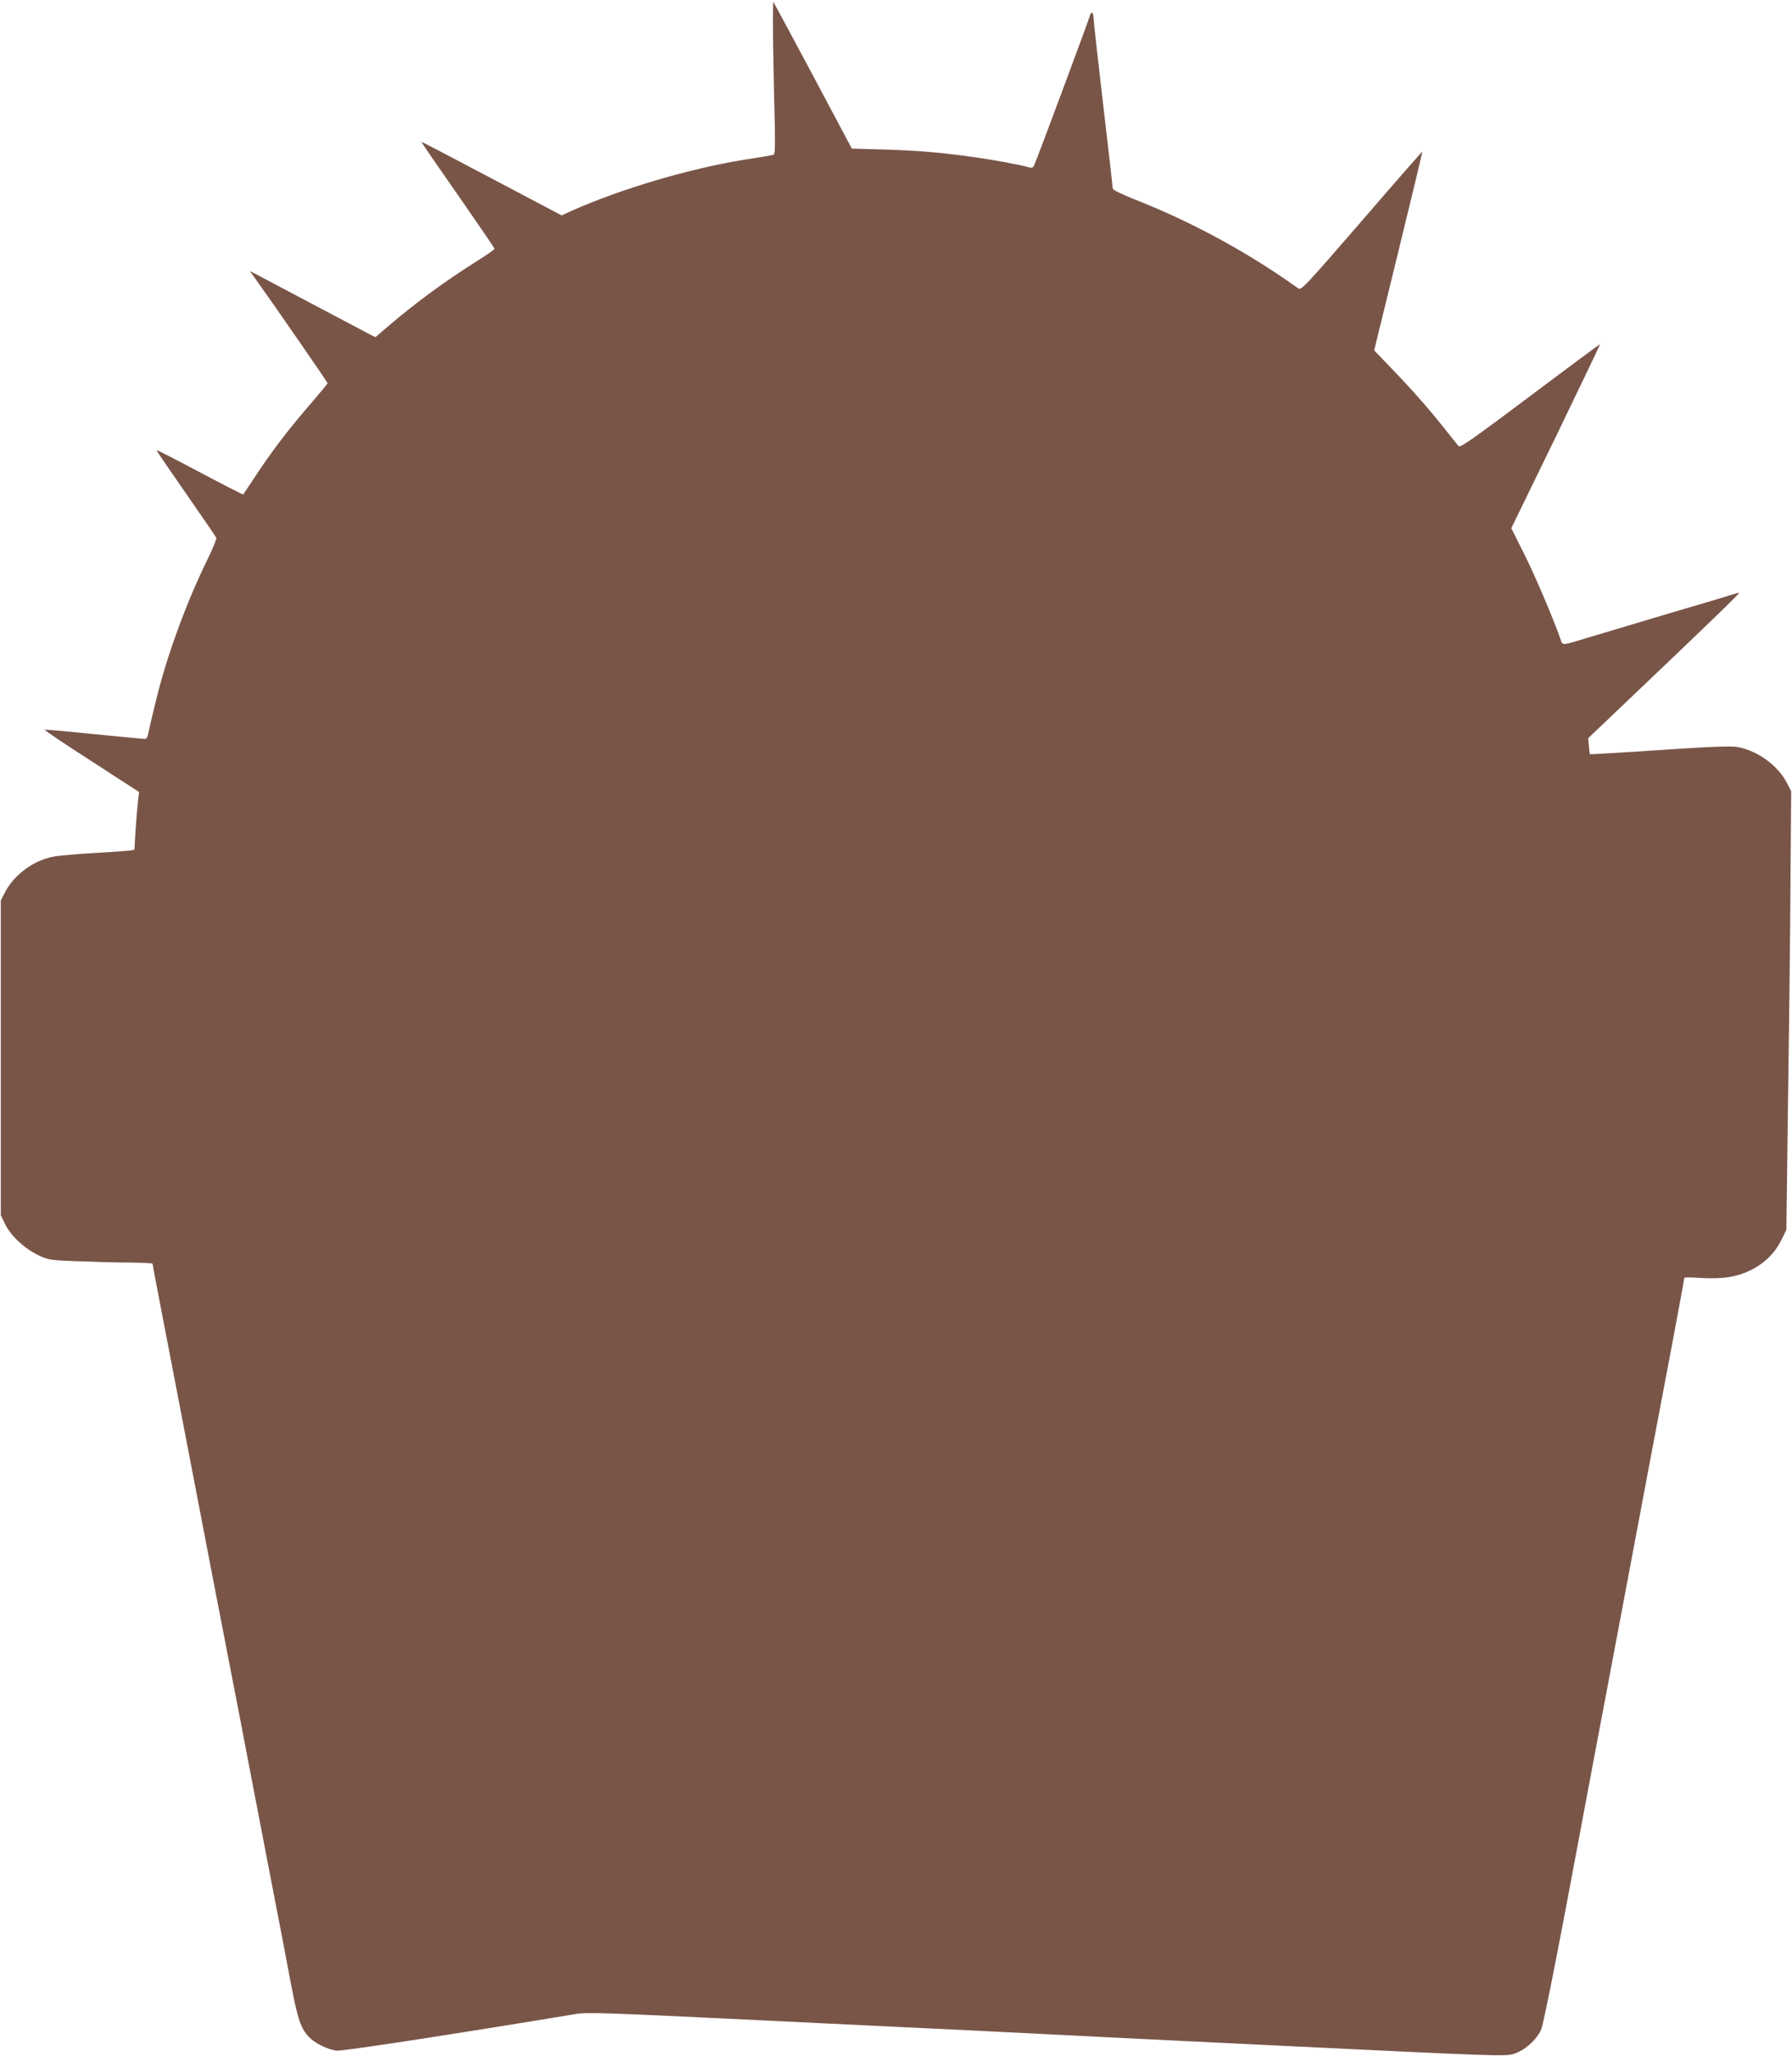
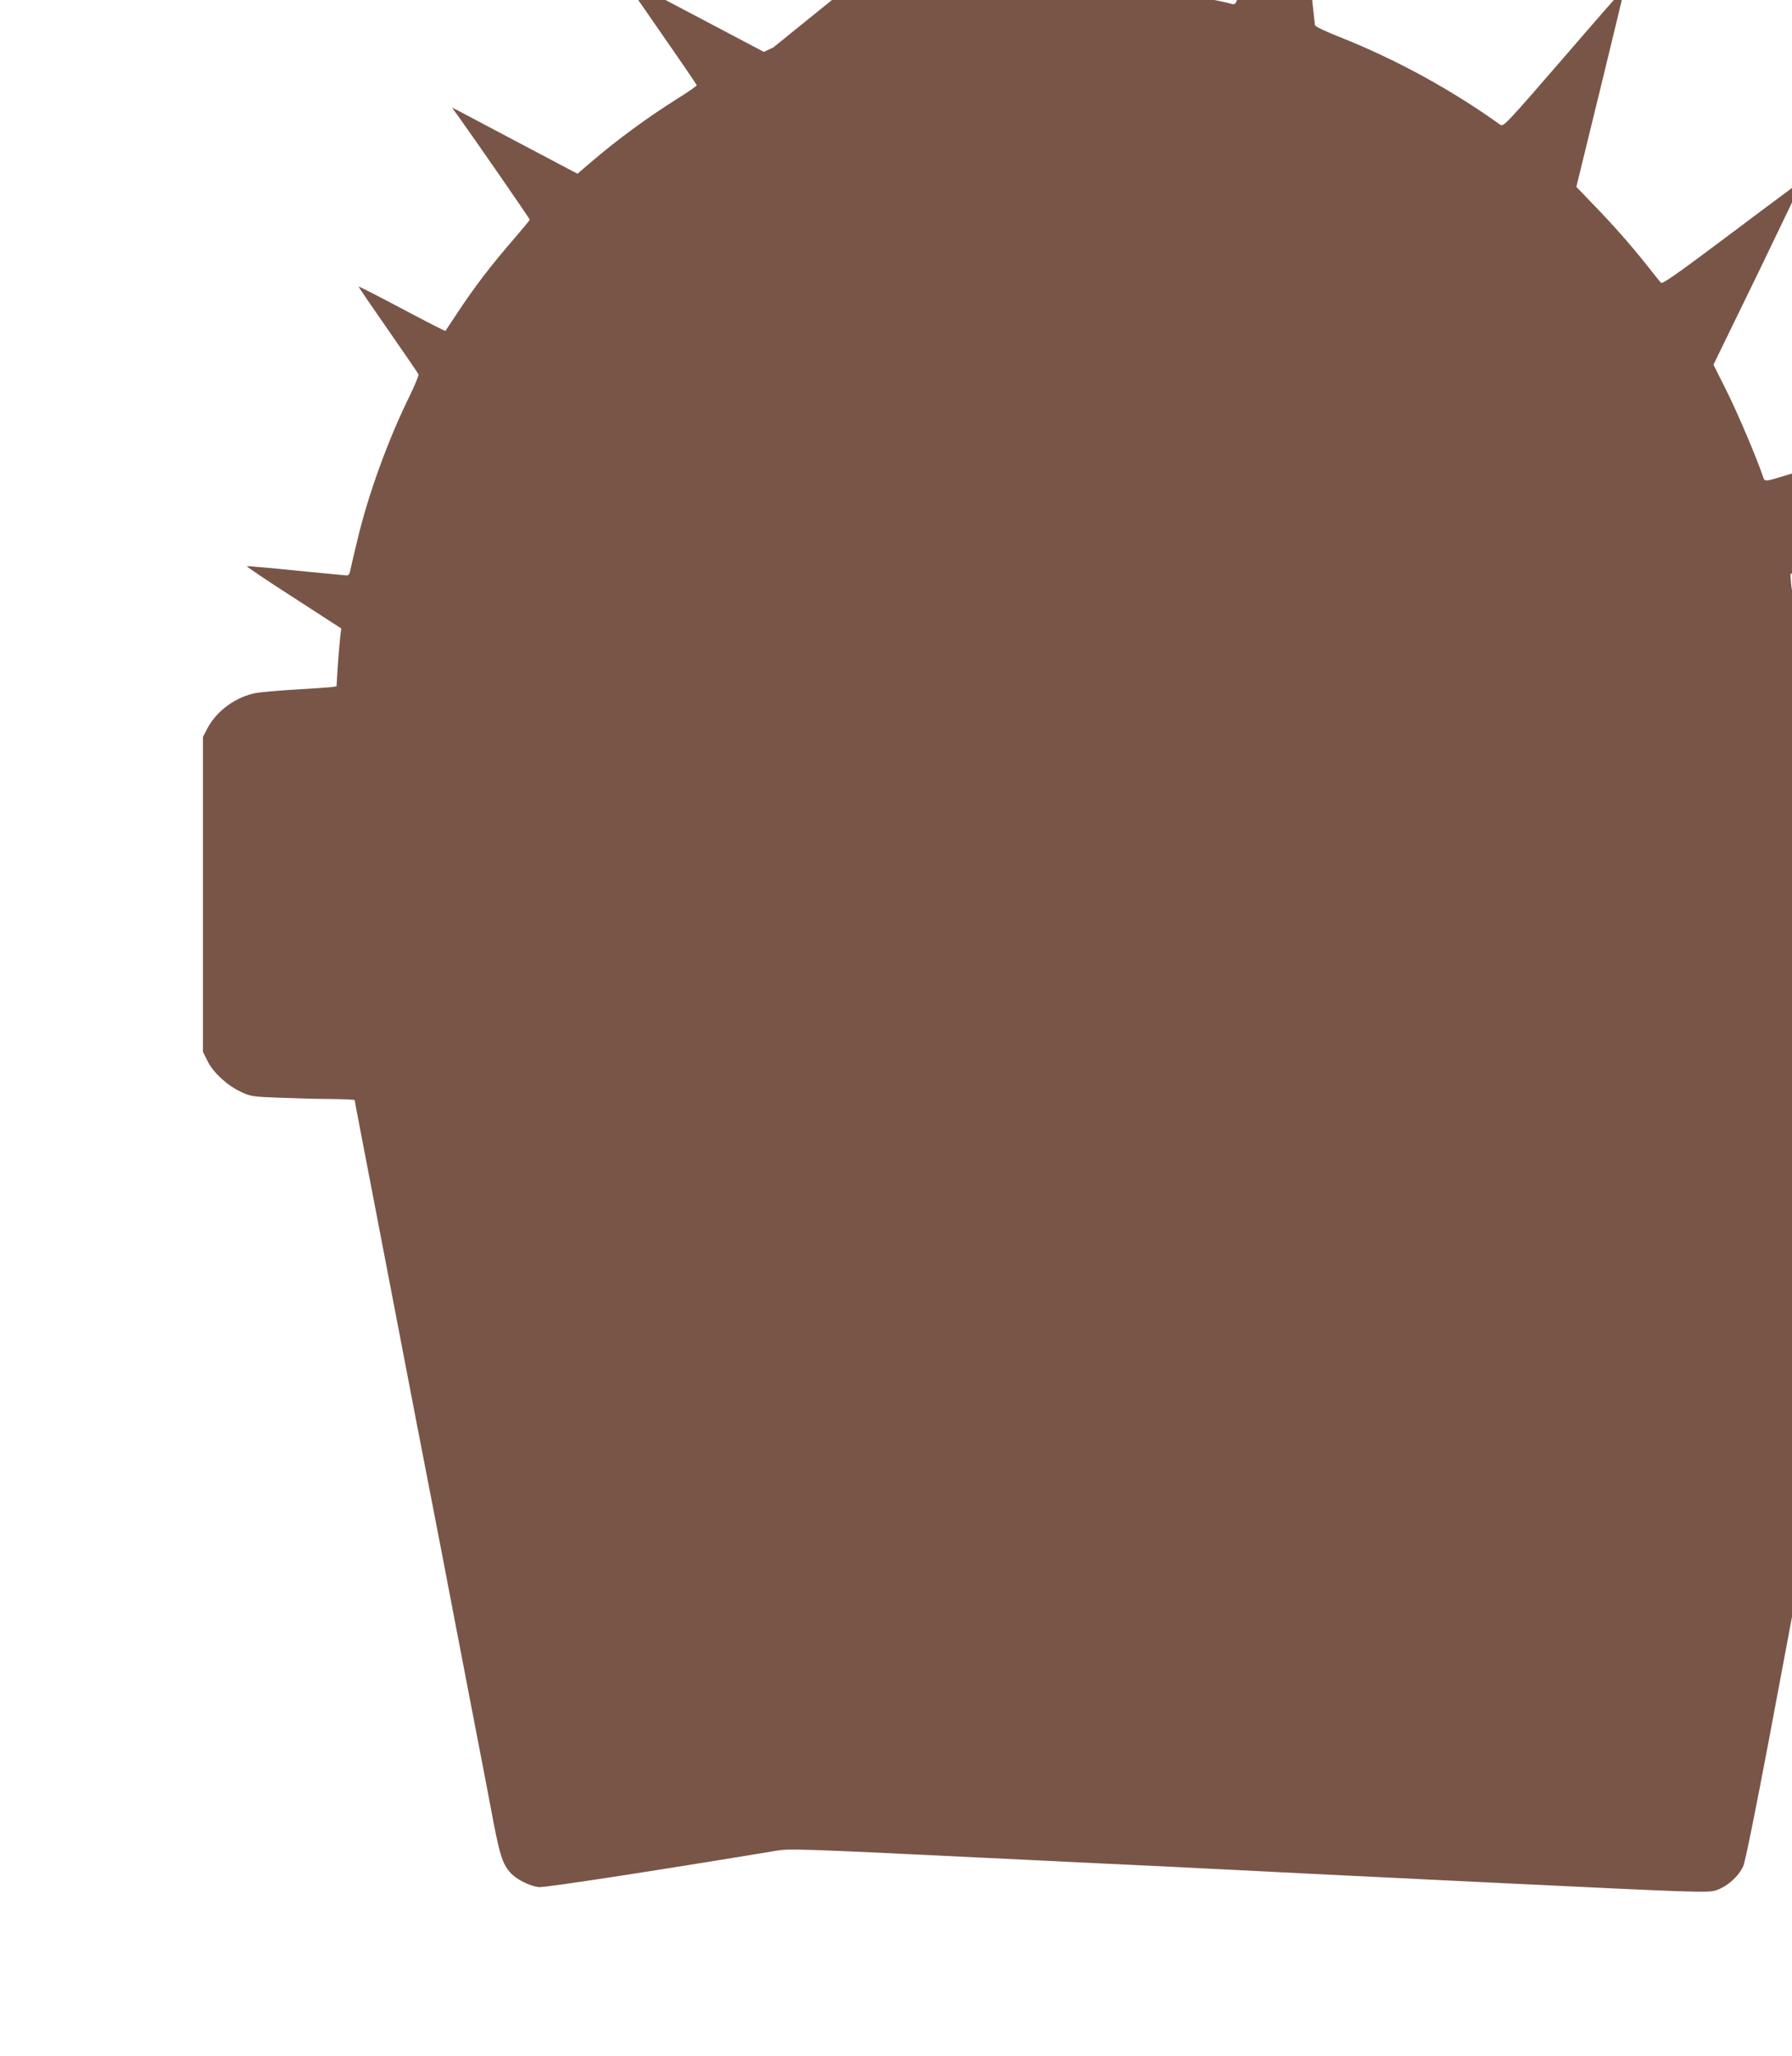
<svg xmlns="http://www.w3.org/2000/svg" version="1.0" width="1116pt" height="1280pt" viewBox="0 0 1116 1280" preserveAspectRatio="xMidYMid meet">
  <g transform="translate(0,1280) scale(0.1,-0.1)" fill="#795548" stroke="none">
-     <path d="M4815 12504 c3 -159 7 -374 10 -477 3 -141 1 -189 -8 -191 -7 -2 -87 -16 -180 -30 -347 -56 -771 -182 -1081 -320 l-58 -27 -436 230 c-240 127 -437 230 -438 228 -1 -1 101 -150 227 -330 126 -181 229 -332 229 -336 0 -4 -53 -41 -117 -81 -194 -122 -379 -258 -547 -402 l-78 -67 -32 16 c-17 9 -177 93 -356 188 -179 95 -340 180 -359 190 l-35 17 35 -48 c117 -163 449 -644 449 -649 0 -4 -40 -52 -88 -108 -157 -181 -260 -316 -372 -487 -35 -52 -64 -96 -65 -98 -2 -2 -123 60 -270 138 -147 78 -268 140 -270 138 -2 -2 80 -122 182 -268 102 -146 187 -271 190 -278 3 -7 -22 -67 -55 -135 -131 -266 -253 -599 -321 -879 -22 -90 -43 -180 -47 -200 -4 -25 -12 -38 -22 -38 -8 0 -150 14 -315 30 -165 17 -304 29 -309 28 -4 -2 126 -90 290 -195 l298 -193 -7 -62 c-4 -35 -11 -116 -15 -180 l-7 -118 -31 -5 c-17 -2 -116 -9 -221 -15 -104 -6 -215 -16 -245 -21 -125 -21 -249 -110 -307 -220 l-28 -54 0 -980 0 -980 28 -57 c35 -72 121 -151 207 -192 62 -29 73 -31 240 -37 96 -4 241 -8 323 -8 81 -1 147 -4 147 -7 0 -7 41 -219 196 -1024 58 -300 141 -731 184 -957 44 -227 116 -599 160 -825 43 -227 127 -660 185 -963 59 -302 122 -633 141 -735 39 -201 58 -257 107 -309 37 -39 115 -78 172 -86 33 -5 716 100 1490 228 72 12 185 8 1155 -39 591 -29 1181 -57 1310 -63 129 -7 318 -16 420 -21 102 -6 796 -40 1542 -76 1279 -62 1361 -65 1412 -50 69 20 146 88 174 153 12 28 77 349 157 773 75 399 158 842 185 985 27 143 104 548 170 900 123 655 186 987 310 1642 38 205 70 375 70 379 0 3 46 3 103 -1 62 -4 129 -2 172 5 146 23 268 108 327 228 l33 66 11 861 c7 473 14 1087 15 1365 l4 505 -28 54 c-57 108 -183 199 -307 221 -42 7 -158 3 -485 -19 -236 -16 -431 -27 -433 -26 -1 1 -5 24 -7 51 l-4 49 252 240 c458 435 696 665 688 665 -5 0 -21 -4 -37 -9 -16 -6 -213 -65 -439 -131 -225 -67 -453 -135 -505 -151 -110 -34 -119 -35 -127 -11 -39 117 -162 407 -228 538 l-83 166 278 571 c152 315 276 573 275 575 -1 1 -197 -144 -435 -323 -344 -258 -436 -323 -445 -313 -7 7 -49 60 -95 118 -100 125 -200 239 -334 377 l-98 102 151 617 c83 340 150 618 149 620 -2 1 -172 -193 -378 -432 -355 -410 -376 -432 -395 -419 -309 221 -650 407 -997 545 -97 38 -158 68 -158 76 0 8 -27 244 -60 525 -33 281 -60 524 -60 540 0 16 -4 29 -10 29 -5 0 -10 -4 -10 -10 0 -10 -337 -916 -351 -942 -7 -13 -15 -15 -37 -8 -37 12 -224 47 -352 64 -194 27 -324 38 -535 45 l-210 6 -241 453 c-133 249 -244 455 -247 459 -4 3 -4 -124 -2 -283z" />
+     <path d="M4815 12504 l-58 -27 -436 230 c-240 127 -437 230 -438 228 -1 -1 101 -150 227 -330 126 -181 229 -332 229 -336 0 -4 -53 -41 -117 -81 -194 -122 -379 -258 -547 -402 l-78 -67 -32 16 c-17 9 -177 93 -356 188 -179 95 -340 180 -359 190 l-35 17 35 -48 c117 -163 449 -644 449 -649 0 -4 -40 -52 -88 -108 -157 -181 -260 -316 -372 -487 -35 -52 -64 -96 -65 -98 -2 -2 -123 60 -270 138 -147 78 -268 140 -270 138 -2 -2 80 -122 182 -268 102 -146 187 -271 190 -278 3 -7 -22 -67 -55 -135 -131 -266 -253 -599 -321 -879 -22 -90 -43 -180 -47 -200 -4 -25 -12 -38 -22 -38 -8 0 -150 14 -315 30 -165 17 -304 29 -309 28 -4 -2 126 -90 290 -195 l298 -193 -7 -62 c-4 -35 -11 -116 -15 -180 l-7 -118 -31 -5 c-17 -2 -116 -9 -221 -15 -104 -6 -215 -16 -245 -21 -125 -21 -249 -110 -307 -220 l-28 -54 0 -980 0 -980 28 -57 c35 -72 121 -151 207 -192 62 -29 73 -31 240 -37 96 -4 241 -8 323 -8 81 -1 147 -4 147 -7 0 -7 41 -219 196 -1024 58 -300 141 -731 184 -957 44 -227 116 -599 160 -825 43 -227 127 -660 185 -963 59 -302 122 -633 141 -735 39 -201 58 -257 107 -309 37 -39 115 -78 172 -86 33 -5 716 100 1490 228 72 12 185 8 1155 -39 591 -29 1181 -57 1310 -63 129 -7 318 -16 420 -21 102 -6 796 -40 1542 -76 1279 -62 1361 -65 1412 -50 69 20 146 88 174 153 12 28 77 349 157 773 75 399 158 842 185 985 27 143 104 548 170 900 123 655 186 987 310 1642 38 205 70 375 70 379 0 3 46 3 103 -1 62 -4 129 -2 172 5 146 23 268 108 327 228 l33 66 11 861 c7 473 14 1087 15 1365 l4 505 -28 54 c-57 108 -183 199 -307 221 -42 7 -158 3 -485 -19 -236 -16 -431 -27 -433 -26 -1 1 -5 24 -7 51 l-4 49 252 240 c458 435 696 665 688 665 -5 0 -21 -4 -37 -9 -16 -6 -213 -65 -439 -131 -225 -67 -453 -135 -505 -151 -110 -34 -119 -35 -127 -11 -39 117 -162 407 -228 538 l-83 166 278 571 c152 315 276 573 275 575 -1 1 -197 -144 -435 -323 -344 -258 -436 -323 -445 -313 -7 7 -49 60 -95 118 -100 125 -200 239 -334 377 l-98 102 151 617 c83 340 150 618 149 620 -2 1 -172 -193 -378 -432 -355 -410 -376 -432 -395 -419 -309 221 -650 407 -997 545 -97 38 -158 68 -158 76 0 8 -27 244 -60 525 -33 281 -60 524 -60 540 0 16 -4 29 -10 29 -5 0 -10 -4 -10 -10 0 -10 -337 -916 -351 -942 -7 -13 -15 -15 -37 -8 -37 12 -224 47 -352 64 -194 27 -324 38 -535 45 l-210 6 -241 453 c-133 249 -244 455 -247 459 -4 3 -4 -124 -2 -283z" />
  </g>
</svg>